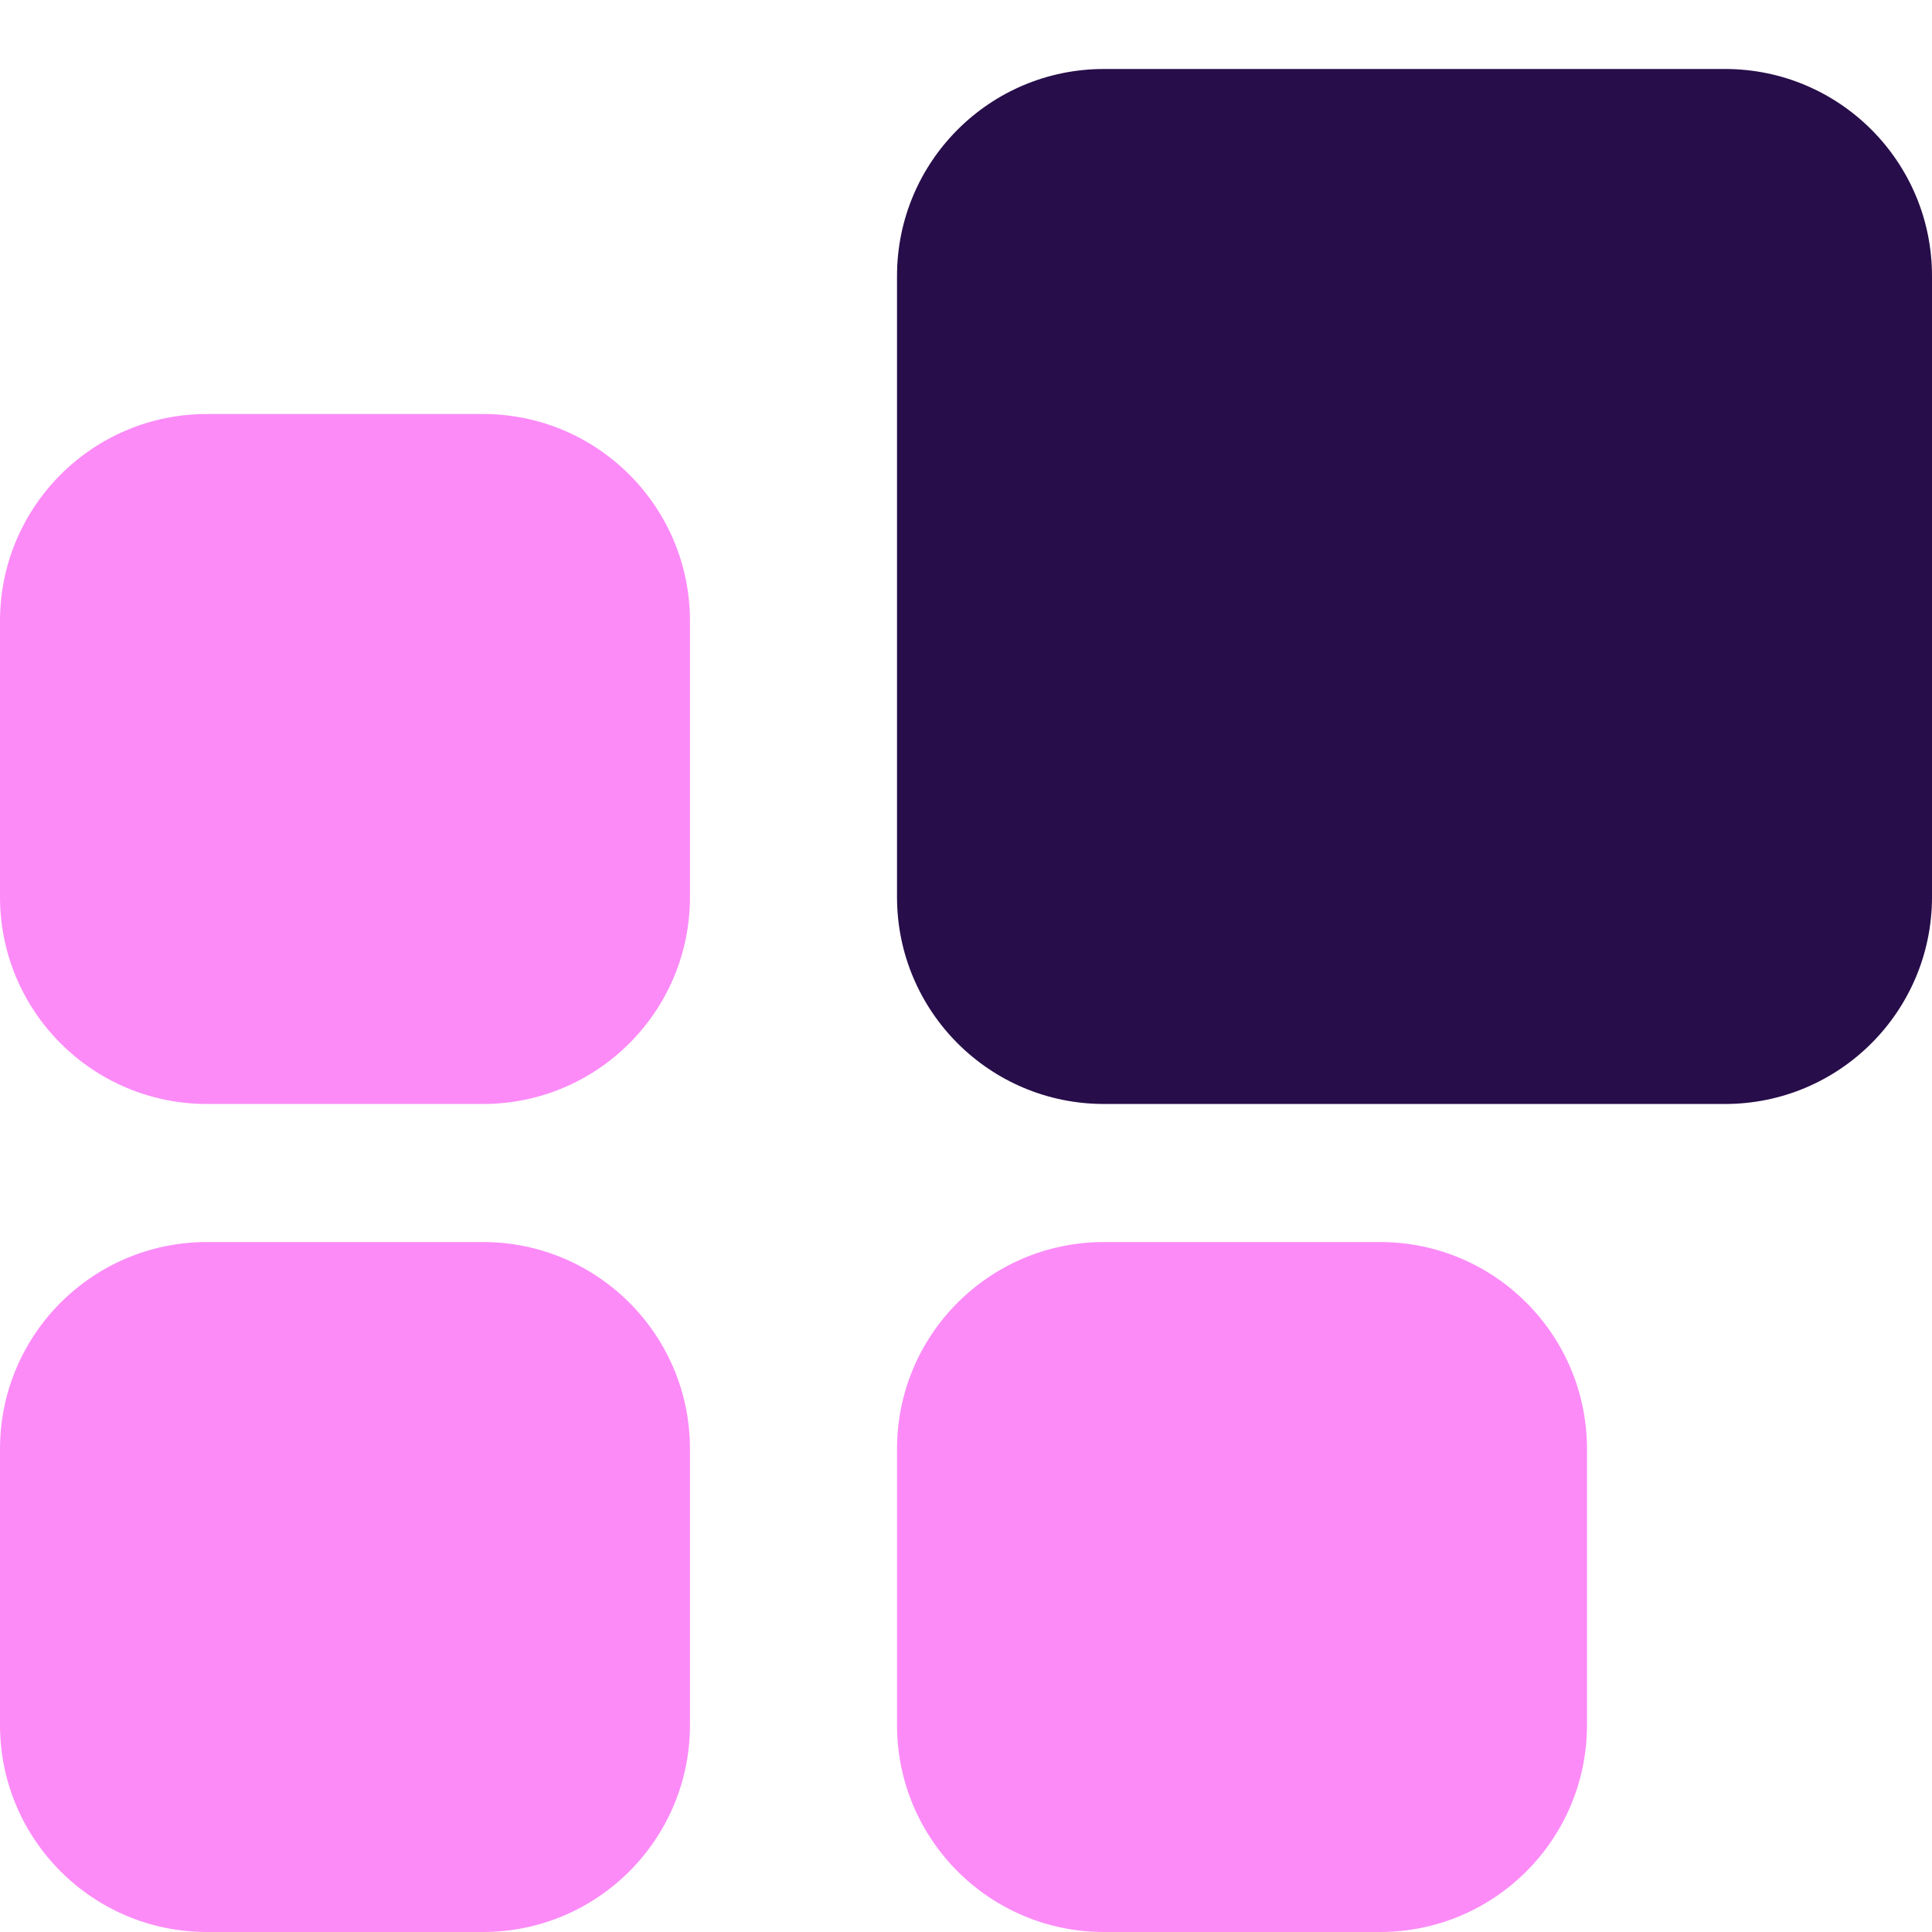
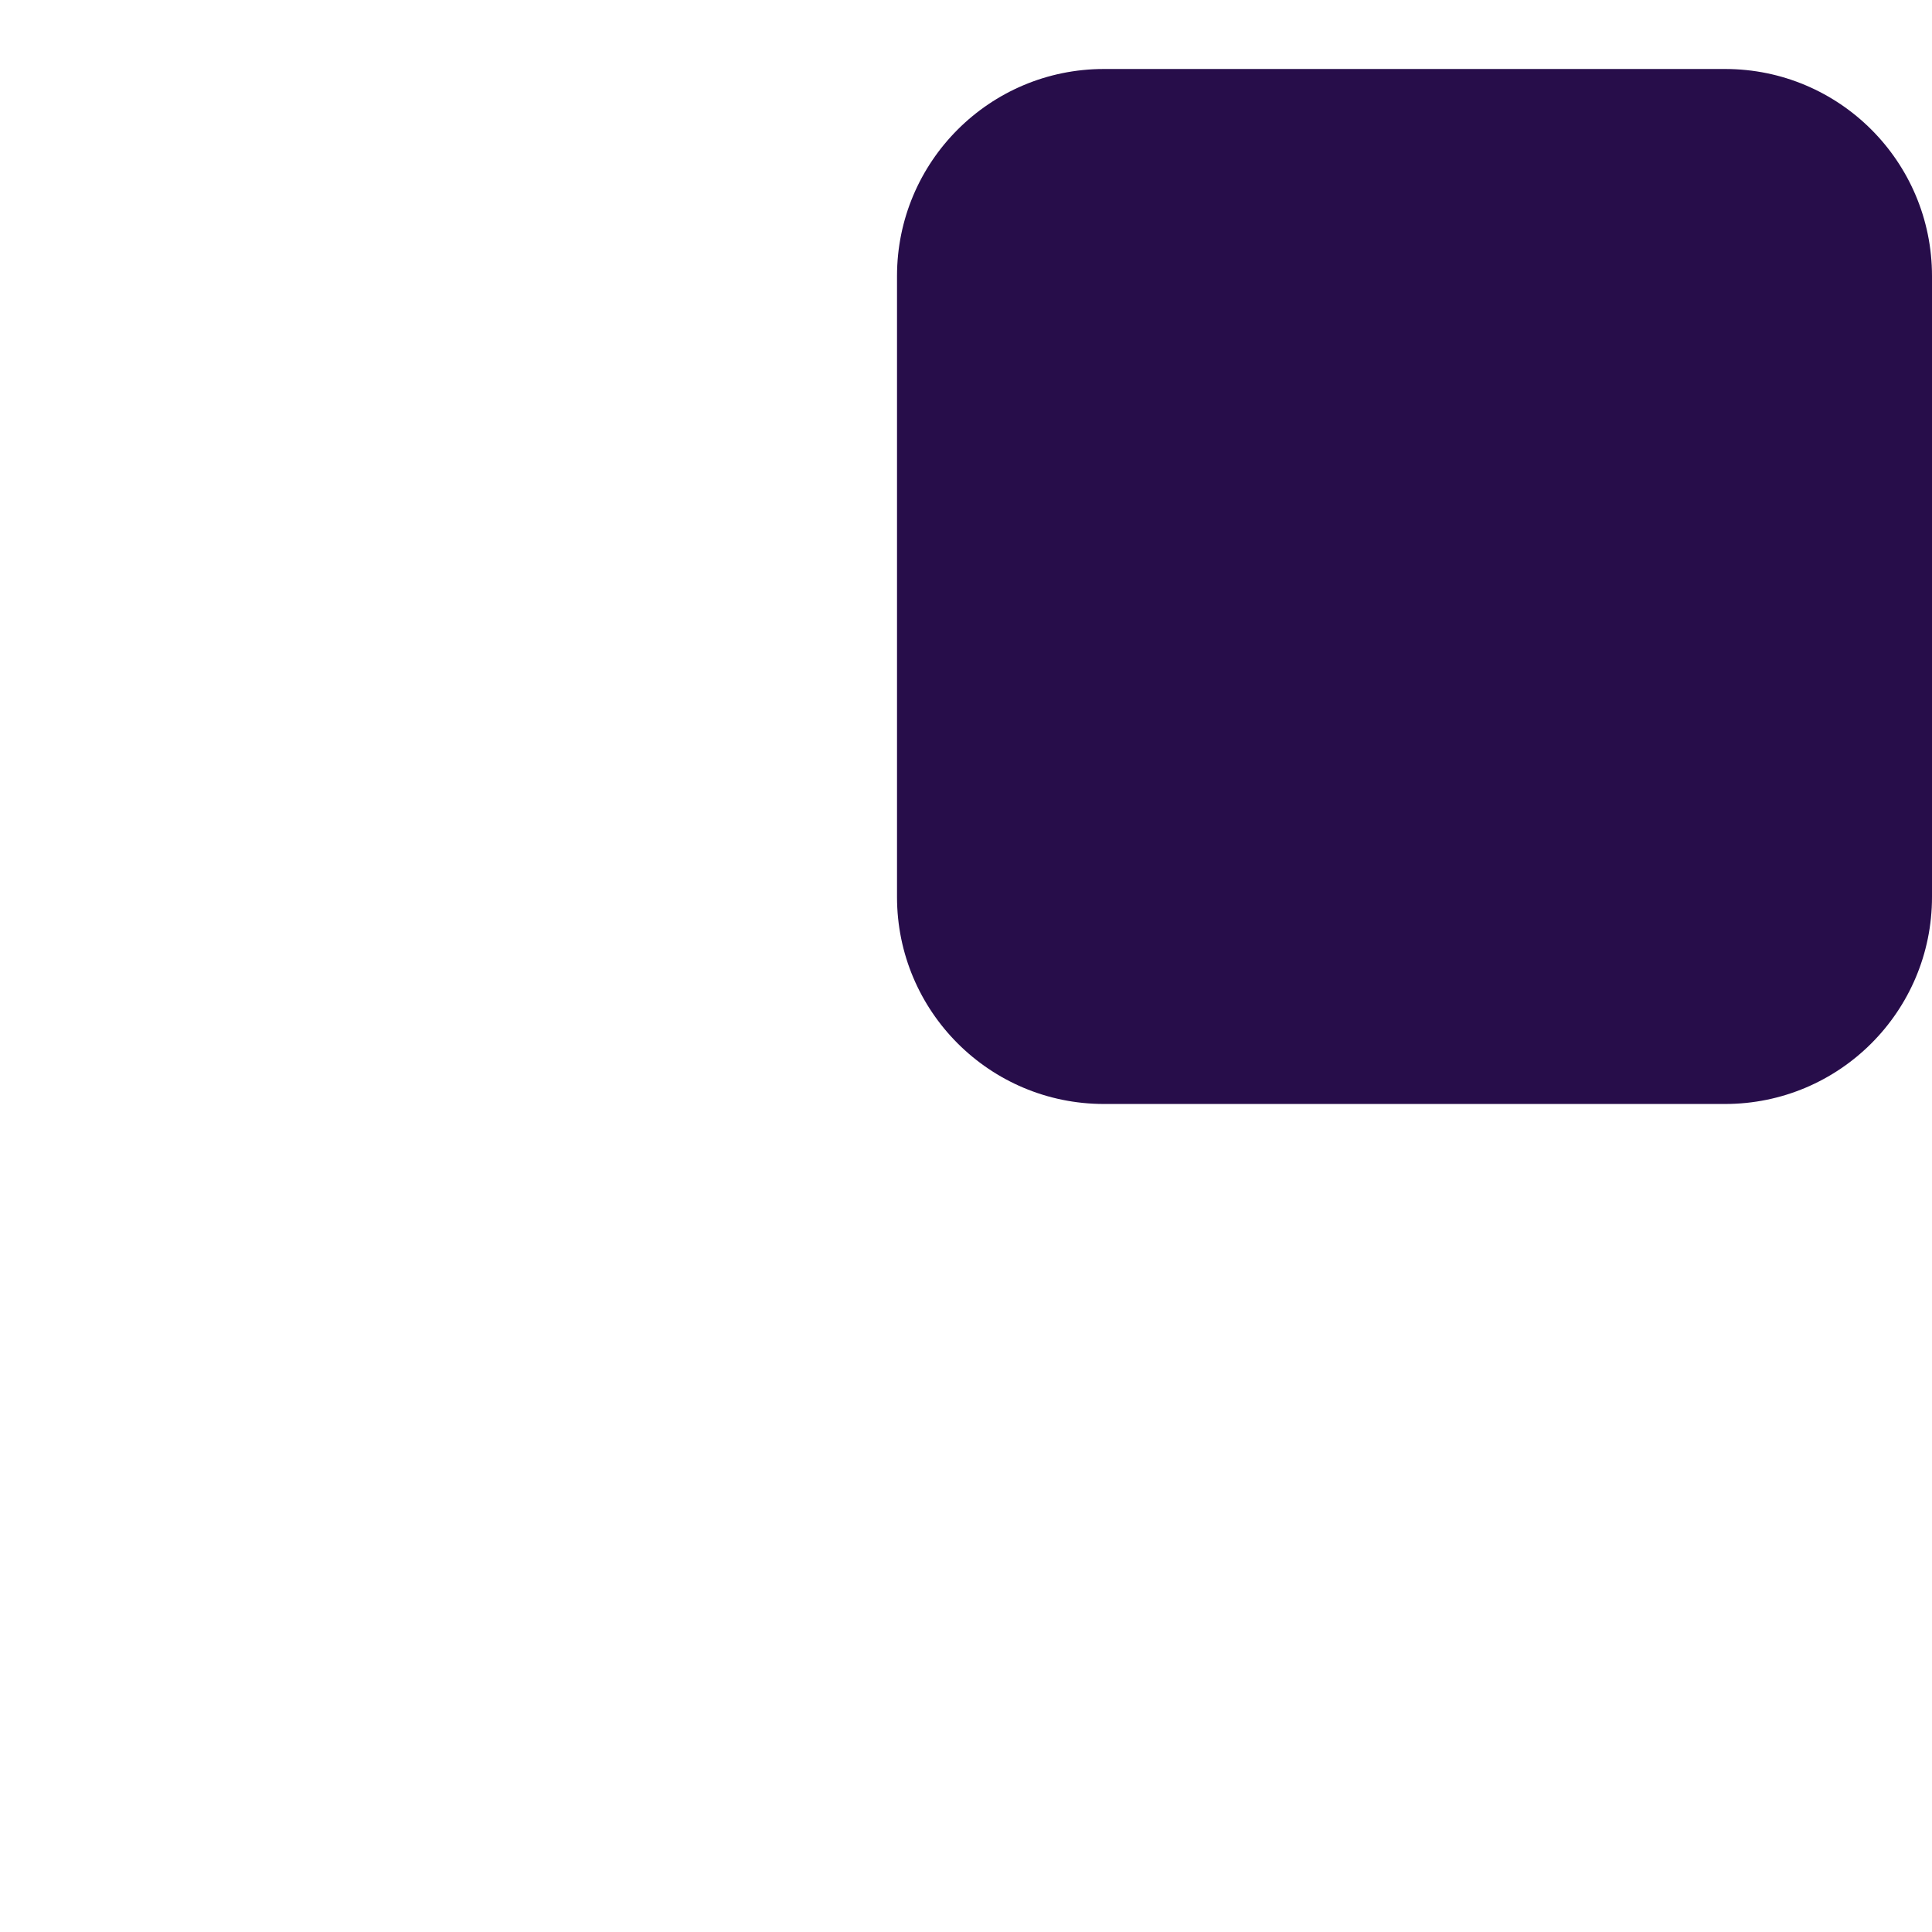
<svg xmlns="http://www.w3.org/2000/svg" width="24" height="24" viewBox="0 0 24 24" fill="none">
  <g clip-path="url(#clip0_73_1937)">
-     <path fill-rule="evenodd" clip-rule="evenodd" d="M2.571 5.143C1.151 5.143 0 6.294 0 7.714V11.143C0 12.563 1.151 13.714 2.571 13.714H6C7.42 13.714 8.571 12.563 8.571 11.143V7.714C8.571 6.294 7.42 5.143 6 5.143H2.571ZM2.571 15.429C1.151 15.429 0 16.58 0 18V21.429C0 22.849 1.151 24 2.571 24H6C7.42 24 8.571 22.849 8.571 21.429V18C8.571 16.58 7.42 15.429 6 15.429H2.571ZM11.143 18C11.143 16.58 12.294 15.429 13.714 15.429H17.143C18.563 15.429 19.714 16.58 19.714 18V21.429C19.714 22.849 18.563 24 17.143 24H13.714C12.294 24 11.143 22.849 11.143 21.429V18Z" fill="#FC8BF8" />
    <path fill-rule="evenodd" clip-rule="evenodd" d="M13.714 0.857C12.294 0.857 11.143 2.008 11.143 3.429V11.143C11.143 12.563 12.294 13.714 13.714 13.714H21.429C22.849 13.714 24 12.563 24 11.143V3.429C24 2.008 22.849 0.857 21.429 0.857H13.714Z" fill="#270D4A" />
  </g>
  <defs>
    <clipPath id="clip0_73_1937">
      <rect width="24" height="24" fill="white" />
    </clipPath>
  </defs>
</svg>